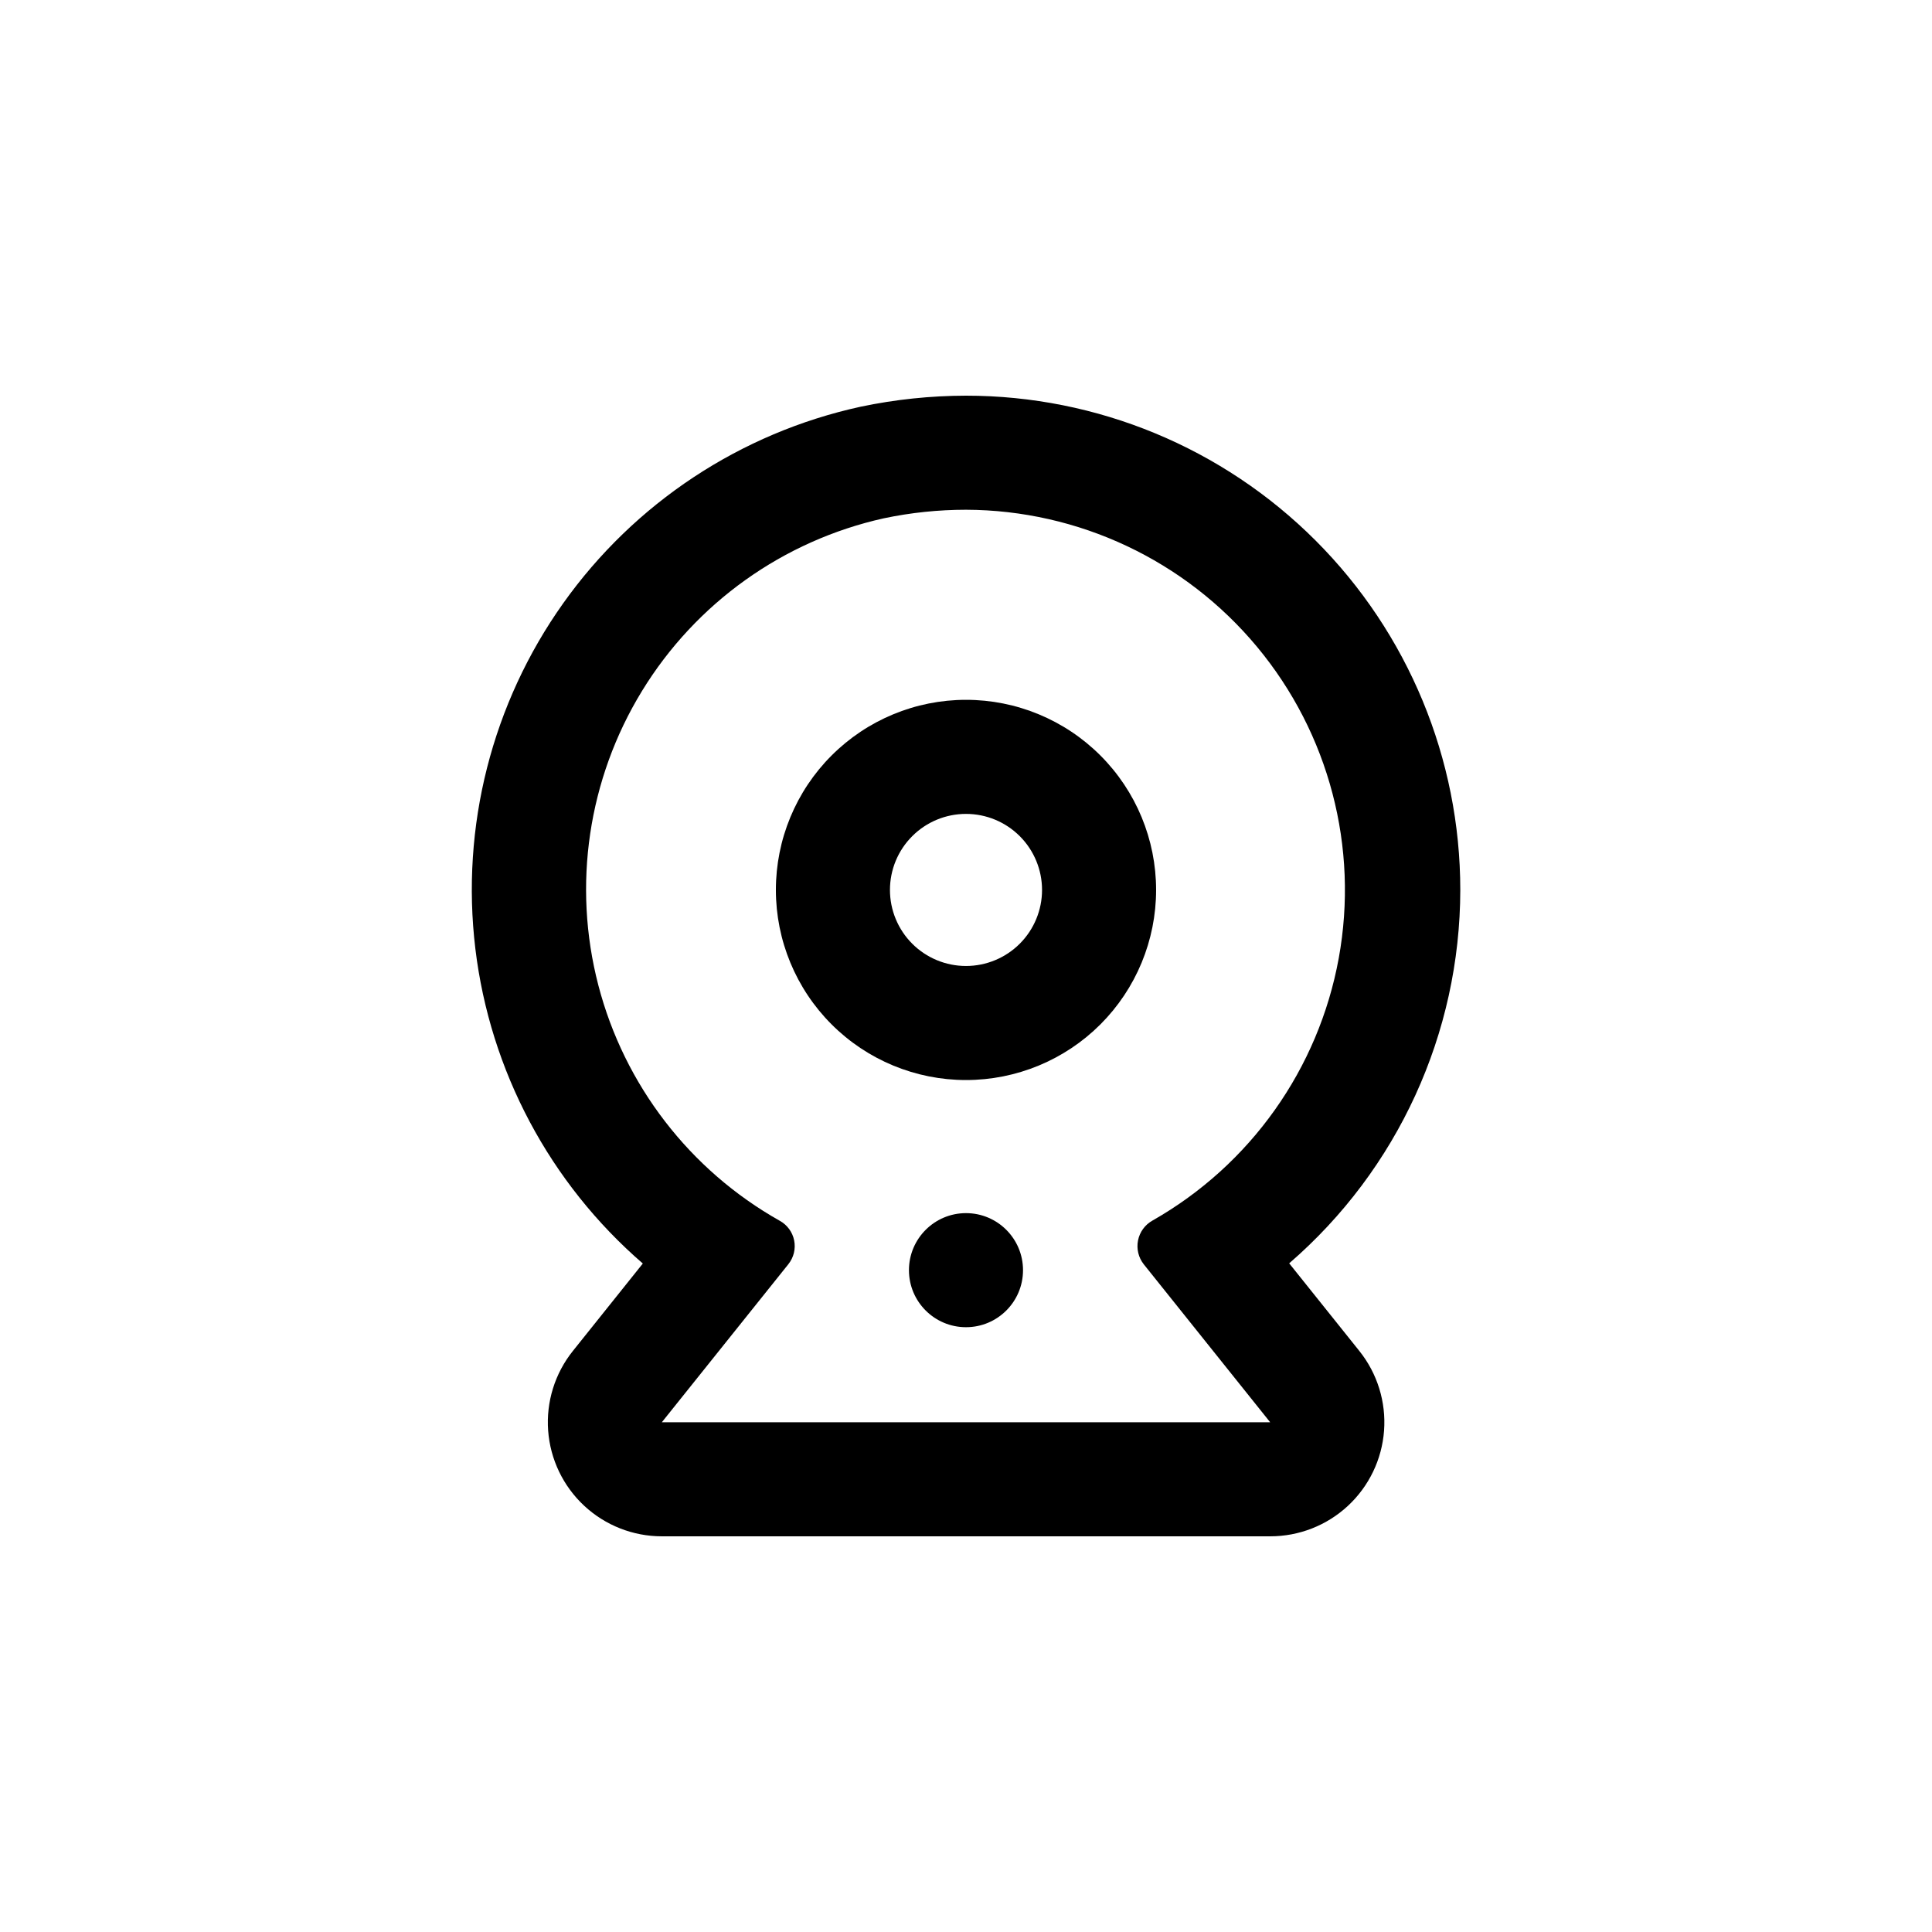
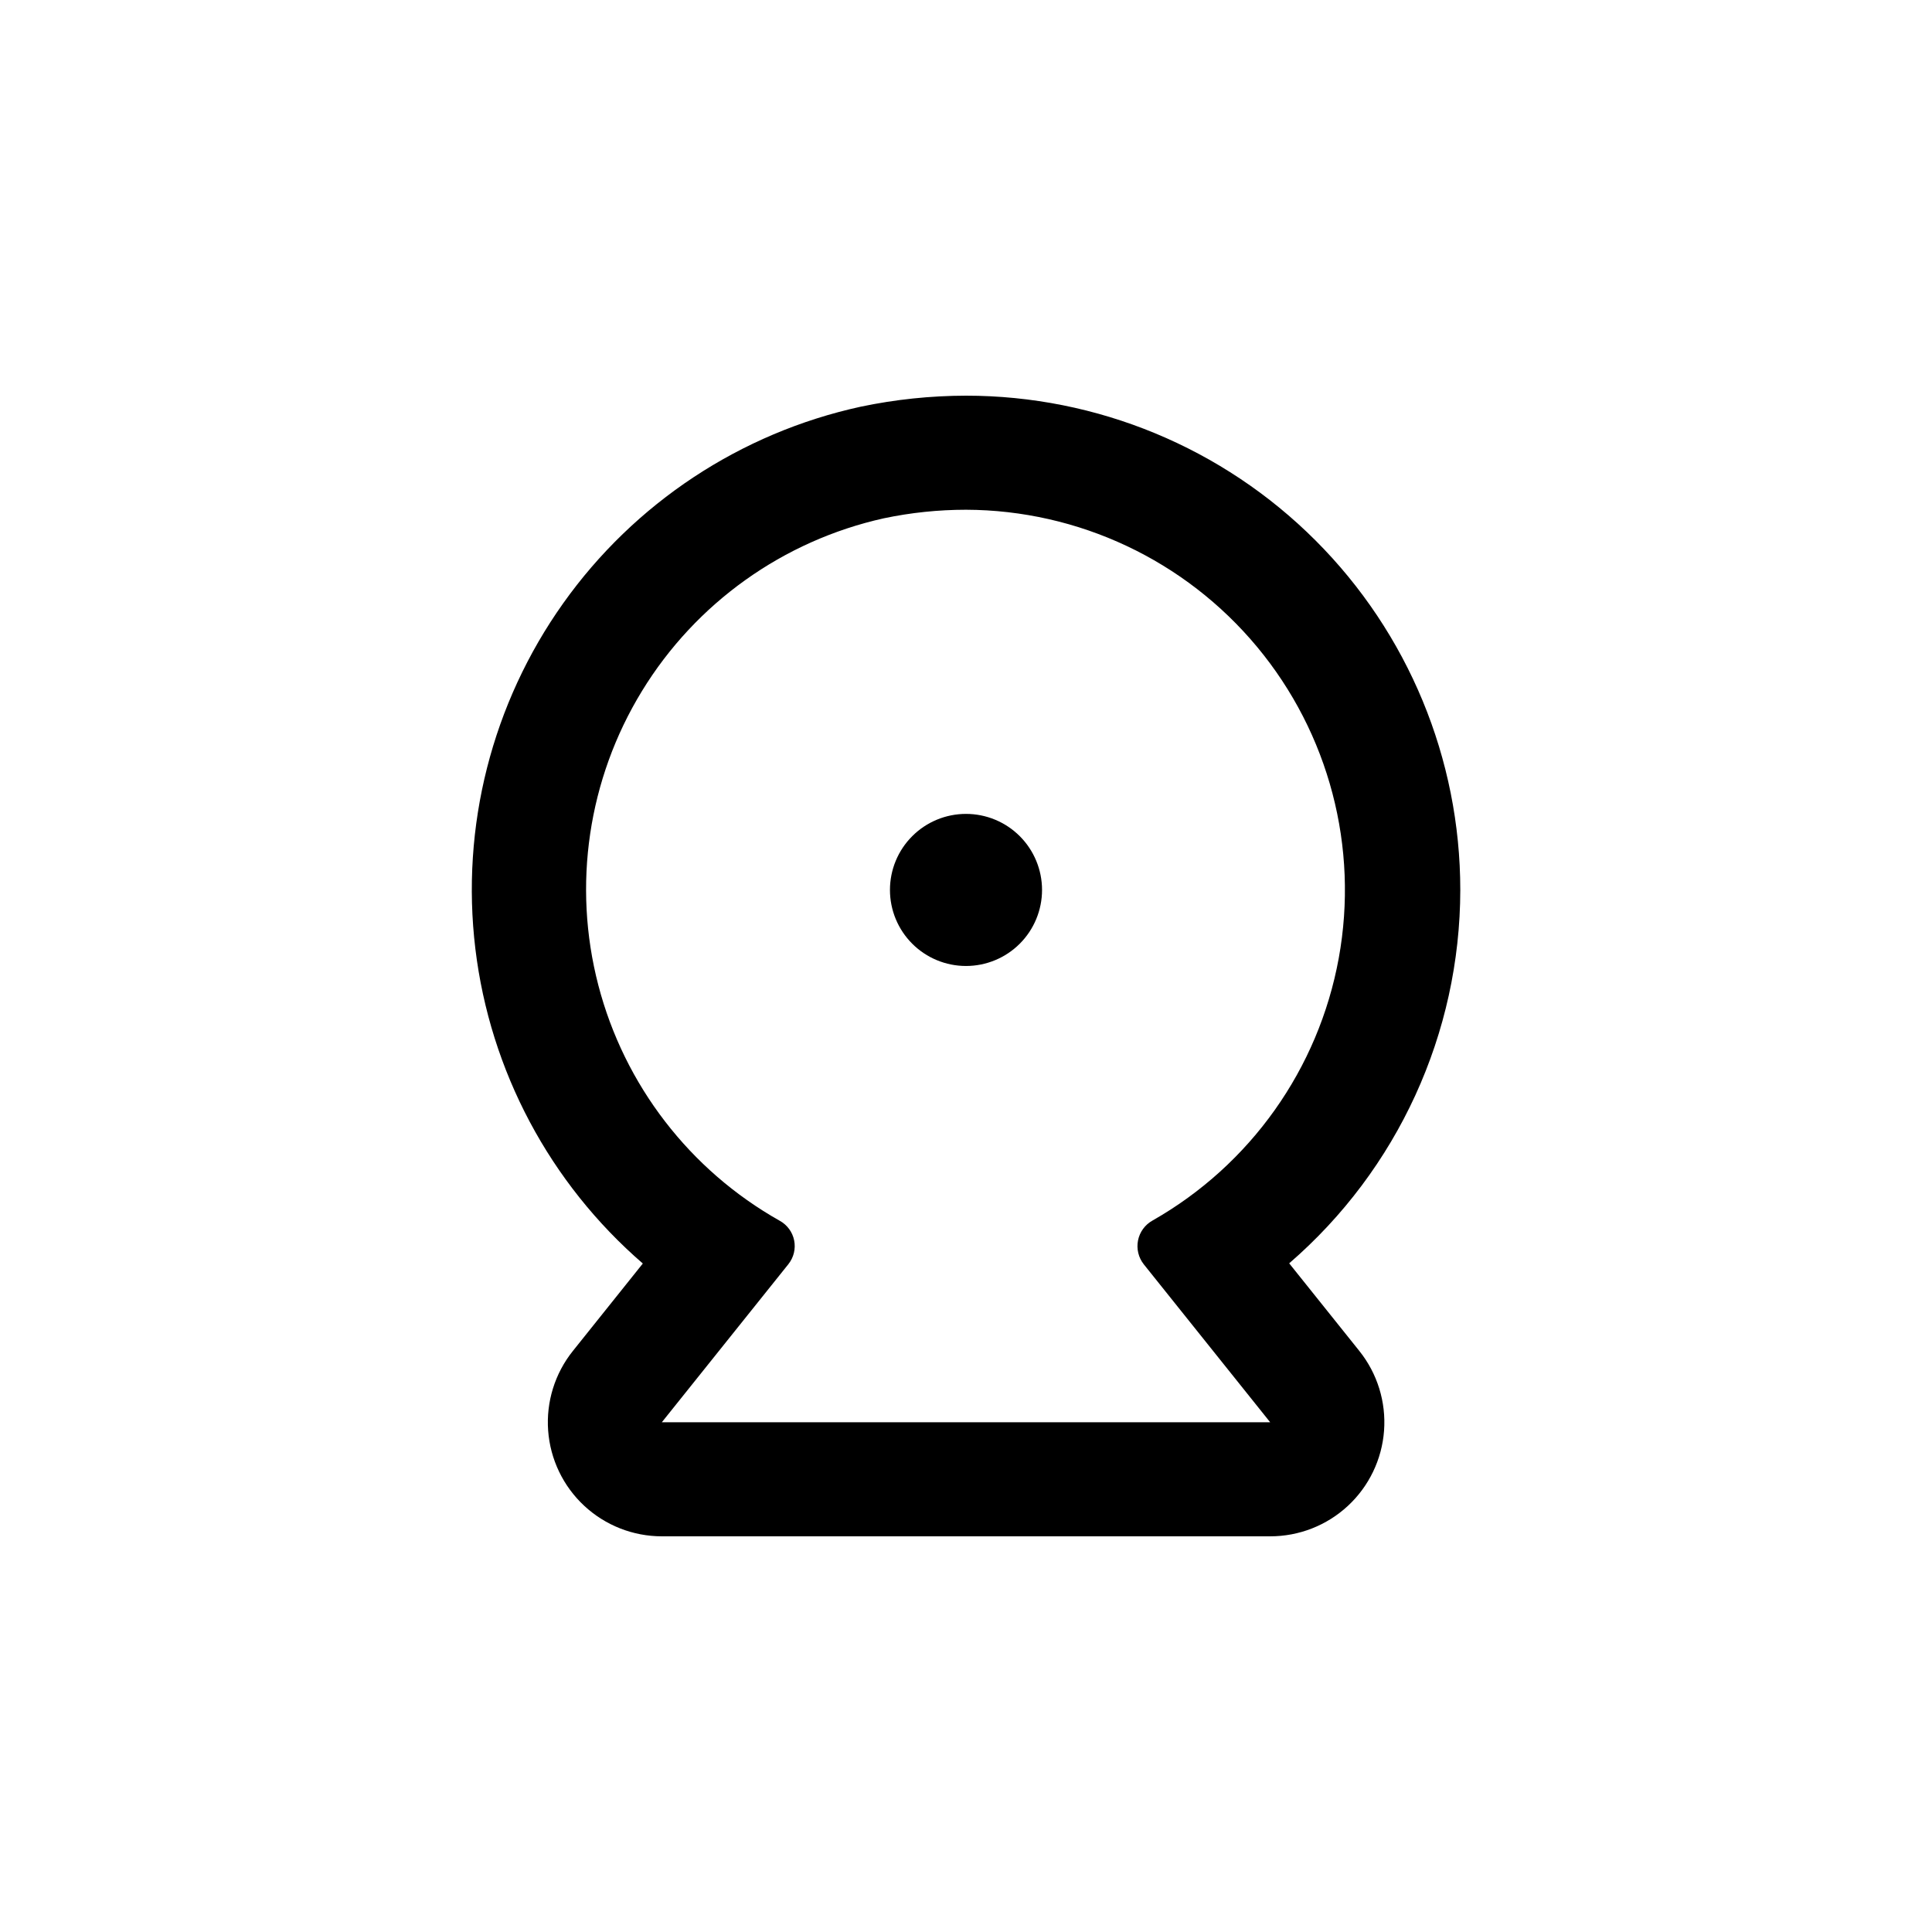
<svg xmlns="http://www.w3.org/2000/svg" fill="#000000" width="800px" height="800px" version="1.1" viewBox="144 144 512 512">
  <g>
-     <path d="m400 329.46c-13.363 0-26.18 5.309-35.625 14.758-9.449 9.445-14.758 22.262-14.758 35.625 0 13.359 5.309 26.176 14.758 35.625 9.445 9.445 22.262 14.754 35.625 14.754 13.359 0 26.176-5.309 35.625-14.754 9.445-9.449 14.754-22.266 14.754-35.625 0-13.363-5.309-26.18-14.754-35.625-9.449-9.449-22.266-14.758-35.625-14.758zm0 70.535c-5.348 0-10.473-2.125-14.25-5.902-3.781-3.781-5.902-8.906-5.902-14.25 0-5.348 2.121-10.473 5.902-14.25 3.777-3.781 8.902-5.902 14.25-5.902 5.344 0 10.469 2.121 14.25 5.902 3.777 3.777 5.902 8.902 5.902 14.25 0 5.344-2.125 10.469-5.902 14.25-3.781 3.777-8.906 5.902-14.25 5.902z" />
+     <path d="m400 329.46zm0 70.535c-5.348 0-10.473-2.125-14.25-5.902-3.781-3.781-5.902-8.906-5.902-14.25 0-5.348 2.121-10.473 5.902-14.25 3.777-3.781 8.902-5.902 14.25-5.902 5.344 0 10.469 2.121 14.25 5.902 3.777 3.777 5.902 8.902 5.902 14.25 0 5.344-2.125 10.469-5.902 14.25-3.781 3.777-8.906 5.902-14.25 5.902z" />
    <path d="m530.99 379.85c0-34.742-13.801-68.059-38.367-92.625-24.562-24.566-57.883-38.367-92.621-38.367-9.379 0.016-18.734 0.996-27.914 2.922-31.84 6.949-59.945 25.523-78.828 52.086-18.883 26.562-27.184 59.211-23.285 91.57 3.902 32.355 19.723 62.094 44.379 83.41l-18.539 23.176c-4.769 5.957-7.109 13.496-6.551 21.105 0.559 7.613 3.973 14.73 9.562 19.926 5.586 5.195 12.934 8.086 20.566 8.09h161.22c7.637 0.008 14.992-2.875 20.59-8.066 5.598-5.195 9.023-12.316 9.586-19.93 0.562-7.617-1.777-15.164-6.547-21.125l-18.594-23.227c28.754-24.844 45.297-60.949 45.344-98.945zm-83.883 99.199 33.504 41.867h-161.22l33.555-41.918h-0.004c1.41-1.77 1.961-4.066 1.516-6.281-0.445-2.219-1.848-4.121-3.832-5.207-23.832-13.422-41.18-35.957-48.066-62.43-6.883-26.469-2.711-54.602 11.559-77.934 14.273-23.336 37.414-39.863 64.117-45.793 7.156-1.504 14.449-2.262 21.766-2.266 29.824 0.102 58.074 13.41 77.141 36.348s26.992 53.141 21.641 82.484-23.426 54.809-49.359 69.539c-1.988 1.105-3.391 3.031-3.836 5.262-0.445 2.231 0.109 4.543 1.52 6.328z" />
-     <path d="m415.11 480.61c0 8.348-6.766 15.113-15.113 15.113s-15.117-6.766-15.117-15.113 6.769-15.117 15.117-15.117 15.113 6.769 15.113 15.117" />
  </g>
</svg>